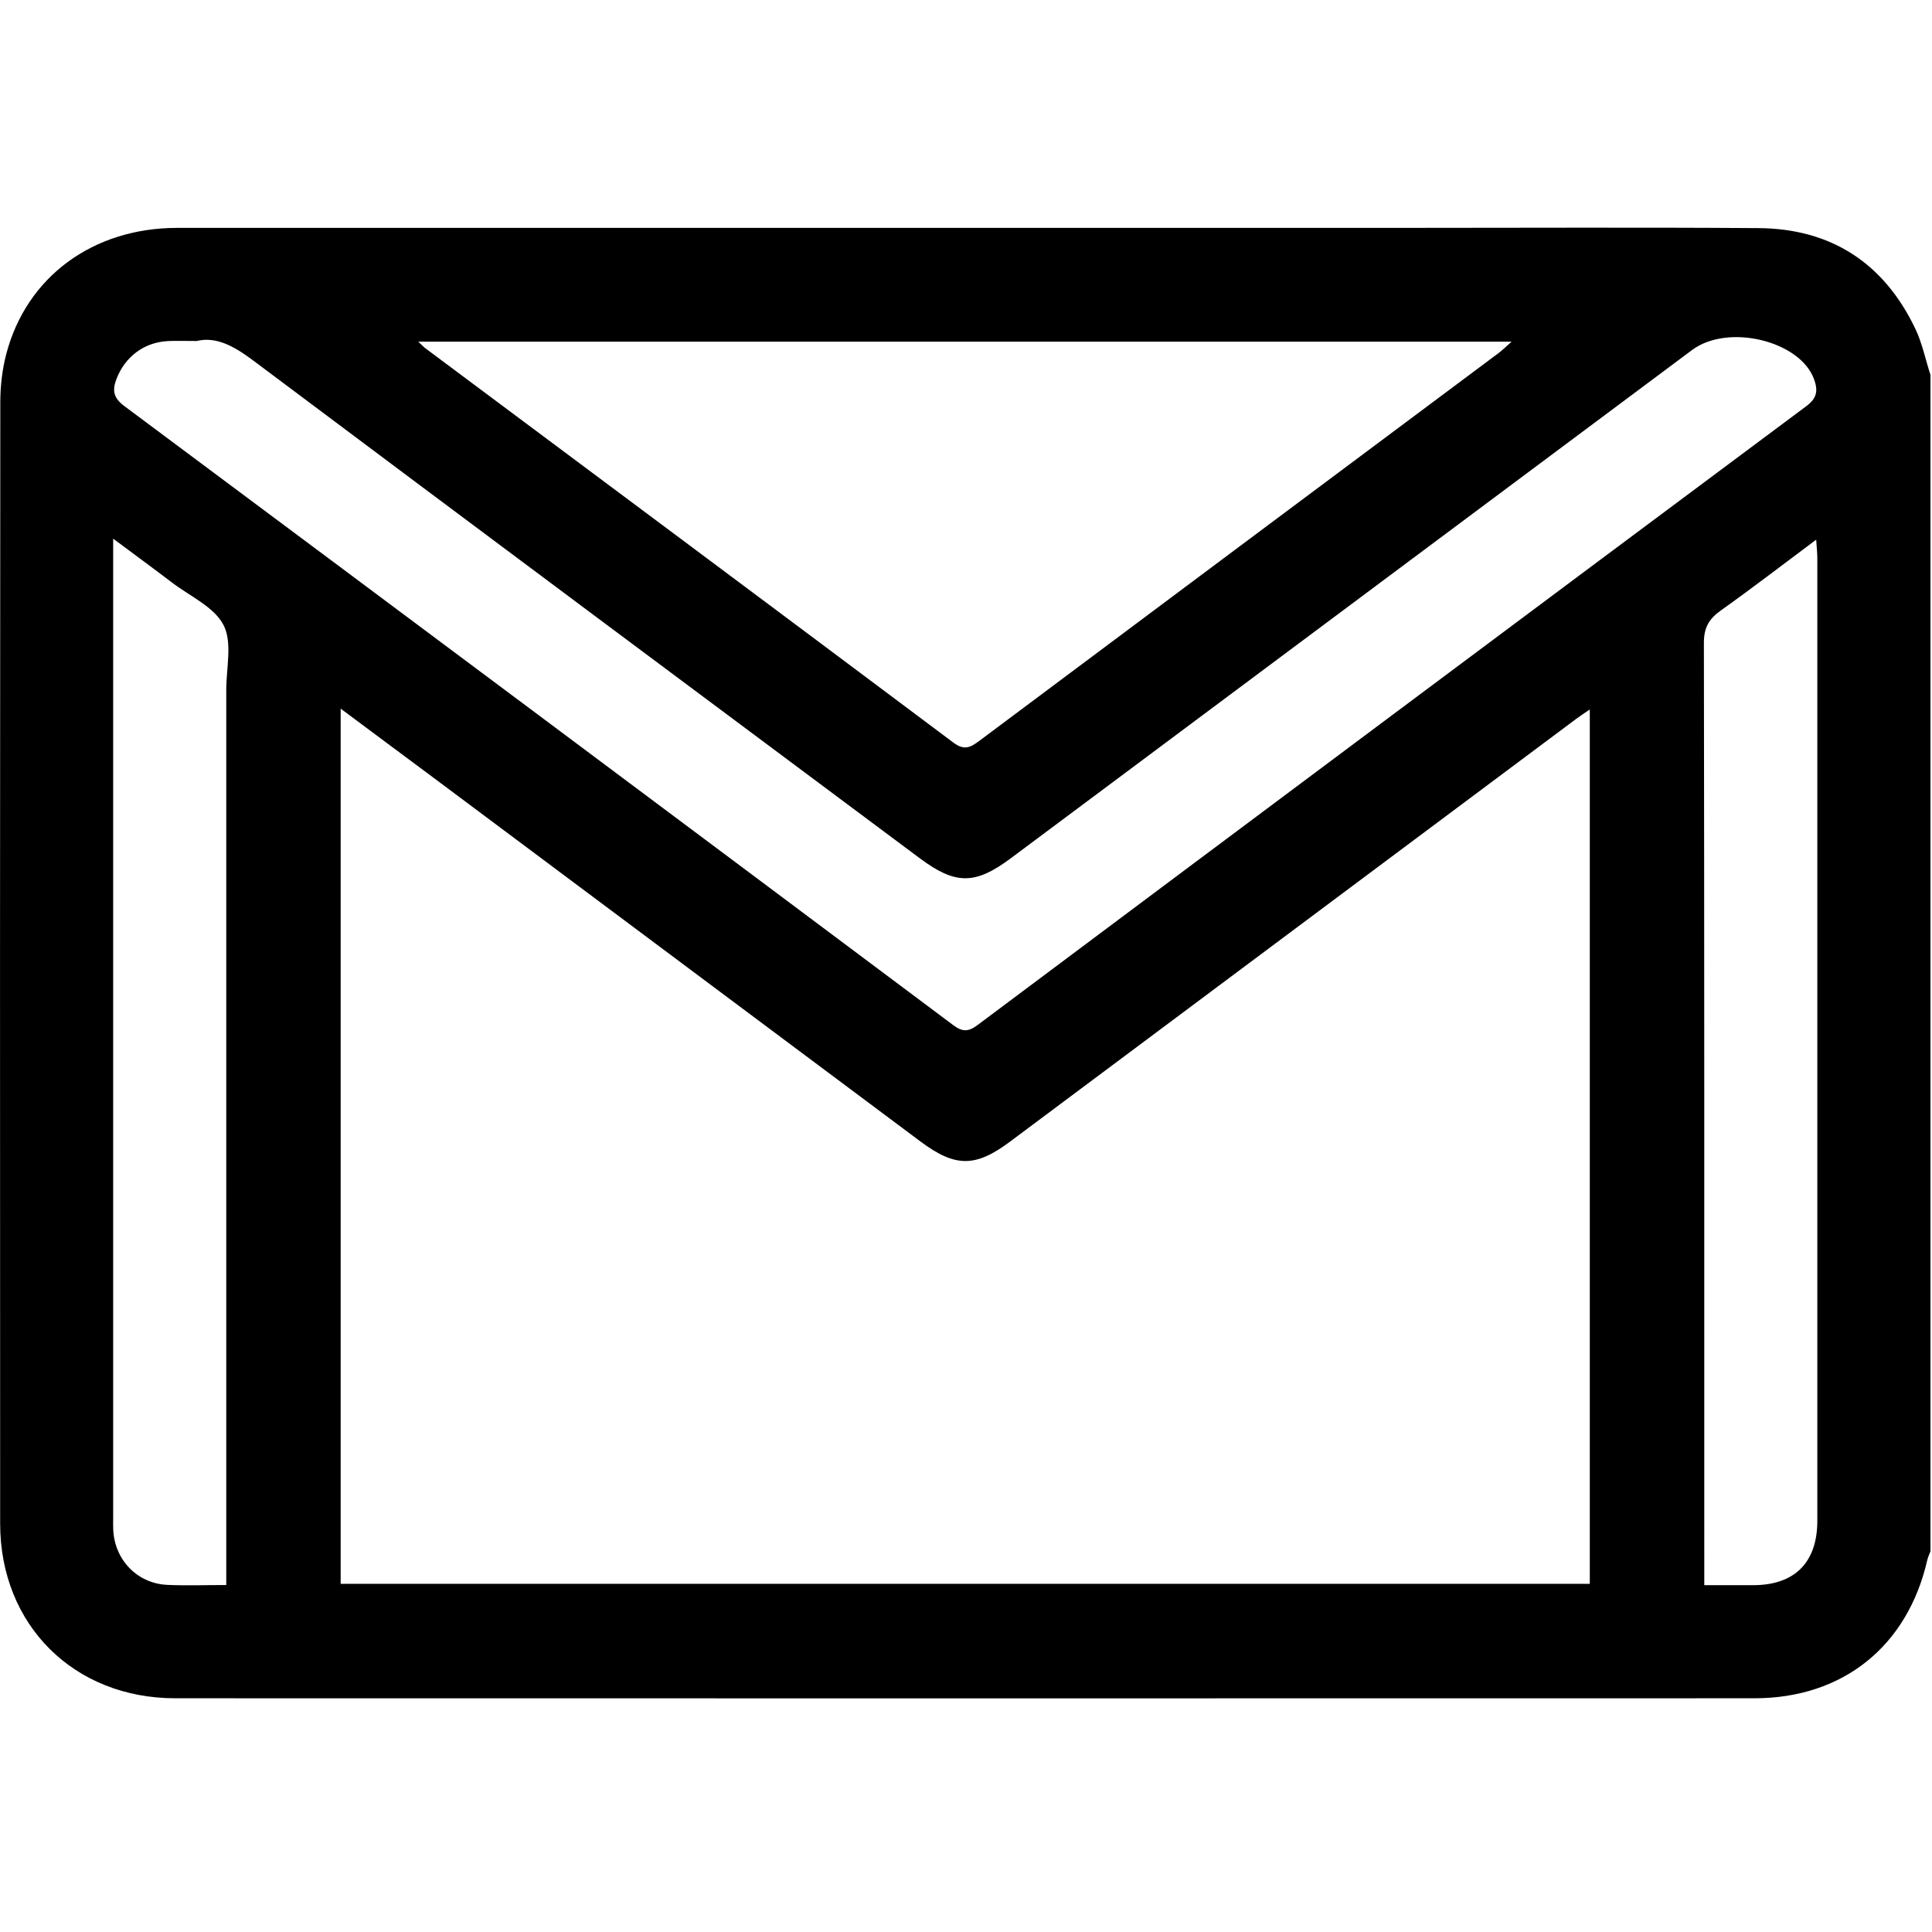
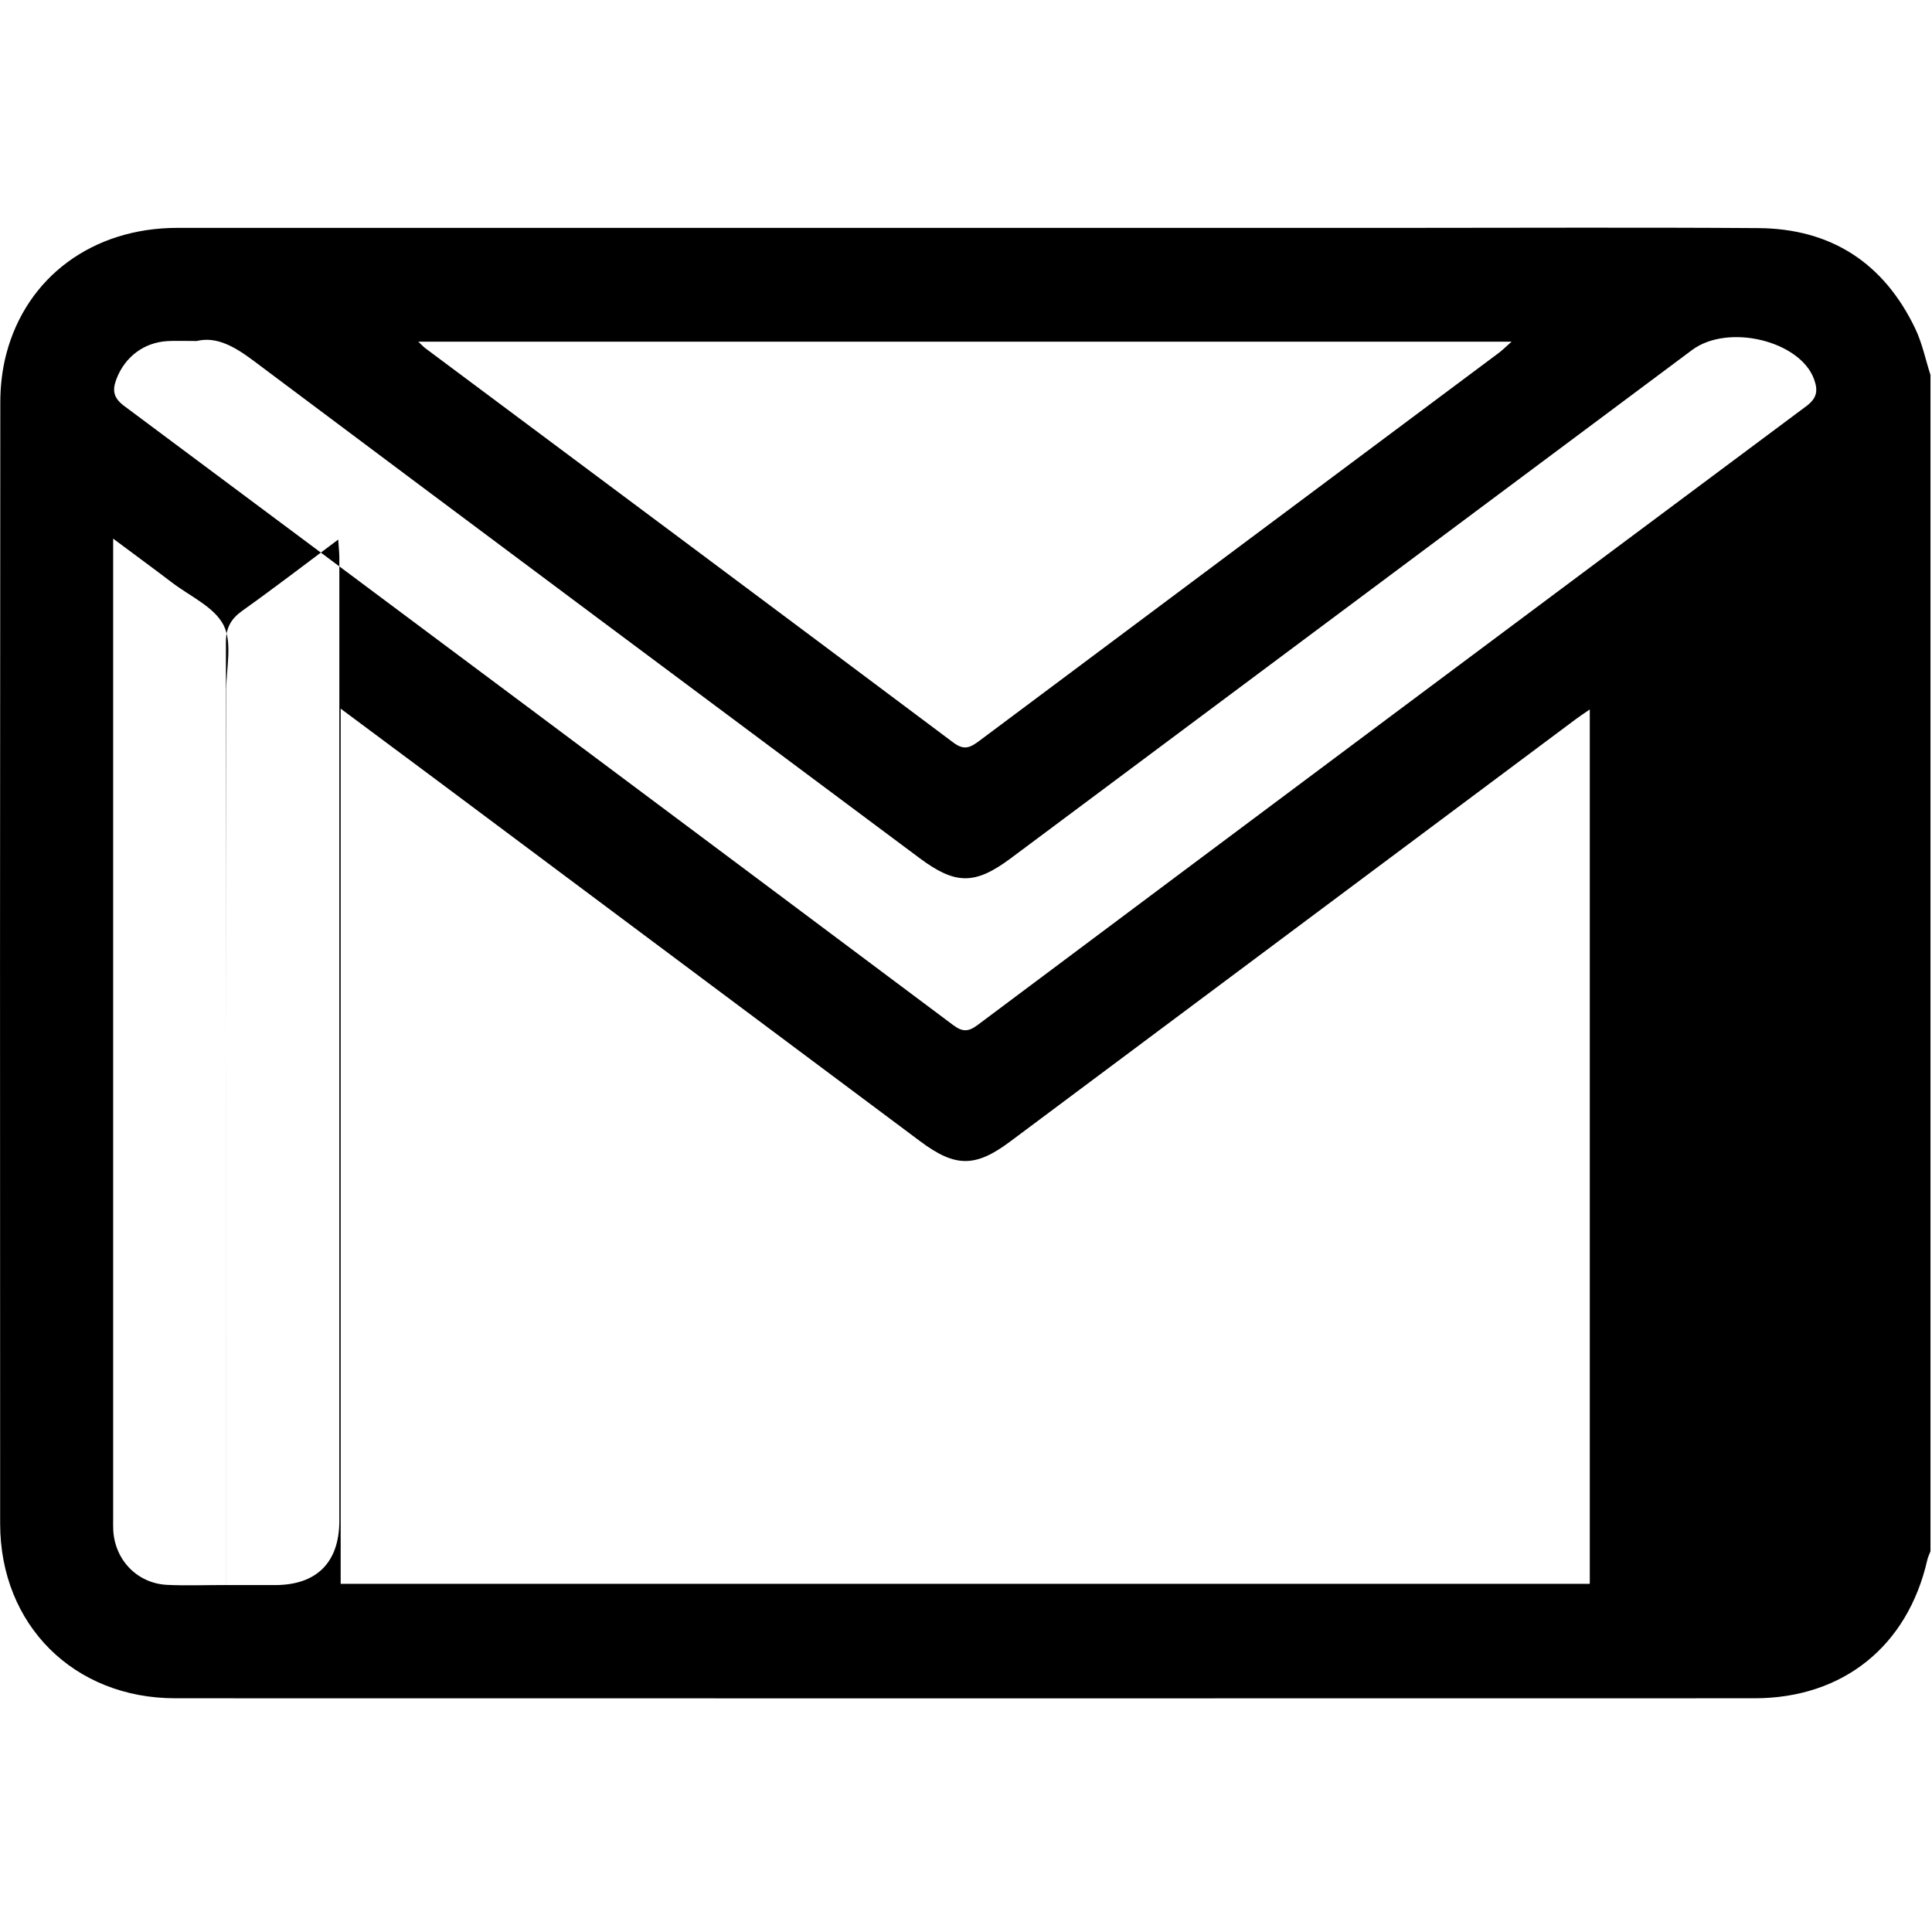
<svg xmlns="http://www.w3.org/2000/svg" id="Capa_1" viewBox="0 0 512 512">
-   <path d="M511.6,99.35V411.1c-.29,.77-.67,1.52-.85,2.32-5.21,22.83-22.34,36.63-45.77,36.64-139.51,.03-279.01,.03-418.52,0-26.89,0-46.4-19.44-46.42-46.25C-.02,304.74,0,205.69,.08,106.64c0-4.28,.5-8.68,1.58-12.81,5.36-20.49,22.99-33.43,45.29-33.44,107.71-.02,215.42,0,323.13,0,31.96,0,63.93-.16,95.89,.06,19.29,.13,33.28,9.26,41.6,26.65,1.84,3.84,2.7,8.16,4.02,12.25ZM90.28,187.8v231.93H421.31V188.01c-1.56,1.08-2.64,1.78-3.67,2.55-50,37.33-99.99,74.67-149.99,112-9.18,6.86-14.51,6.83-23.78-.1-42.93-32.06-85.85-64.13-128.77-96.19-8.08-6.03-16.18-12.04-24.82-18.47ZM52.09,90.37c-3.3,0-5.47-.09-7.63,.02-6.34,.33-11.38,4.23-13.6,10.05-1.16,3.05-.79,5.03,2.07,7.16,73.27,54.6,146.48,109.28,219.63,164.03,2.43,1.82,3.99,1.89,6.46,.05,73.16-54.74,146.37-109.42,219.64-164.02,2.84-2.11,3.2-4.09,2.08-7.17-3.7-10.18-22.79-14.84-32.33-7.73-60.17,44.88-120.33,89.77-180.5,134.66-9.51,7.1-14.68,7.1-24.2,0-58.83-43.89-117.71-87.73-176.43-131.75-5.04-3.78-9.88-6.61-15.2-5.29Zm58.77,.19c1.12,1.05,1.45,1.43,1.85,1.72,46.66,34.82,93.36,69.6,139.95,104.52,2.86,2.15,4.5,1.3,6.86-.46,45.82-34.28,91.7-68.49,137.56-102.73,1.07-.8,2.02-1.75,3.51-3.06H110.87ZM59.96,420.06c0-2.56,0-4.53,0-6.5,0-76.9,0-153.8,0-230.7,0-5.82,1.66-12.56-.71-17.19-2.47-4.82-8.88-7.64-13.63-11.26-4.94-3.76-9.94-7.42-15.63-11.66v5.55c0,84.72,0,169.45,0,254.17,0,1-.03,2,.02,3,.42,7.98,6.39,14.17,14.33,14.54,4.96,.23,9.95,.04,15.63,.04Zm391.68,.03c4.81,0,8.95,.02,13.09,0,10.92-.06,16.88-6.04,16.88-17.07,.01-85.04,0-170.09,0-255.13,0-1.39-.17-2.79-.3-4.87-8.83,6.59-16.97,12.86-25.34,18.81-3.12,2.22-4.43,4.57-4.42,8.55,.13,81.22,.1,162.43,.1,243.65v6.06Z" />
+   <path d="M511.6,99.35V411.1c-.29,.77-.67,1.52-.85,2.32-5.21,22.83-22.34,36.63-45.77,36.64-139.51,.03-279.01,.03-418.52,0-26.89,0-46.4-19.44-46.42-46.25C-.02,304.74,0,205.69,.08,106.64c0-4.28,.5-8.68,1.58-12.81,5.36-20.49,22.99-33.43,45.29-33.44,107.71-.02,215.42,0,323.13,0,31.96,0,63.93-.16,95.89,.06,19.29,.13,33.28,9.26,41.6,26.65,1.84,3.84,2.7,8.16,4.02,12.25ZM90.28,187.8v231.93H421.31V188.01c-1.56,1.08-2.64,1.78-3.67,2.55-50,37.33-99.99,74.67-149.99,112-9.18,6.86-14.51,6.83-23.78-.1-42.93-32.06-85.85-64.13-128.77-96.19-8.08-6.03-16.18-12.04-24.82-18.47ZM52.09,90.37c-3.3,0-5.47-.09-7.63,.02-6.34,.33-11.38,4.23-13.6,10.05-1.16,3.05-.79,5.03,2.07,7.16,73.27,54.6,146.48,109.28,219.63,164.03,2.43,1.82,3.99,1.89,6.46,.05,73.16-54.74,146.37-109.42,219.64-164.02,2.84-2.11,3.2-4.09,2.08-7.17-3.7-10.18-22.79-14.84-32.33-7.73-60.17,44.88-120.33,89.77-180.5,134.66-9.51,7.1-14.68,7.1-24.2,0-58.83-43.89-117.71-87.73-176.43-131.75-5.04-3.78-9.88-6.61-15.2-5.29Zm58.77,.19c1.12,1.05,1.45,1.43,1.85,1.72,46.66,34.82,93.36,69.6,139.95,104.52,2.86,2.15,4.5,1.3,6.86-.46,45.82-34.28,91.7-68.49,137.56-102.73,1.07-.8,2.02-1.75,3.51-3.06H110.87ZM59.96,420.06c0-2.56,0-4.53,0-6.5,0-76.9,0-153.8,0-230.7,0-5.82,1.66-12.56-.71-17.19-2.47-4.82-8.88-7.64-13.63-11.26-4.94-3.76-9.94-7.42-15.63-11.66v5.55c0,84.72,0,169.45,0,254.17,0,1-.03,2,.02,3,.42,7.98,6.39,14.17,14.33,14.54,4.96,.23,9.95,.04,15.63,.04Zc4.81,0,8.95,.02,13.09,0,10.92-.06,16.88-6.04,16.88-17.07,.01-85.04,0-170.09,0-255.13,0-1.39-.17-2.79-.3-4.87-8.83,6.59-16.97,12.86-25.34,18.81-3.12,2.22-4.43,4.57-4.42,8.55,.13,81.22,.1,162.43,.1,243.65v6.06Z" />
</svg>